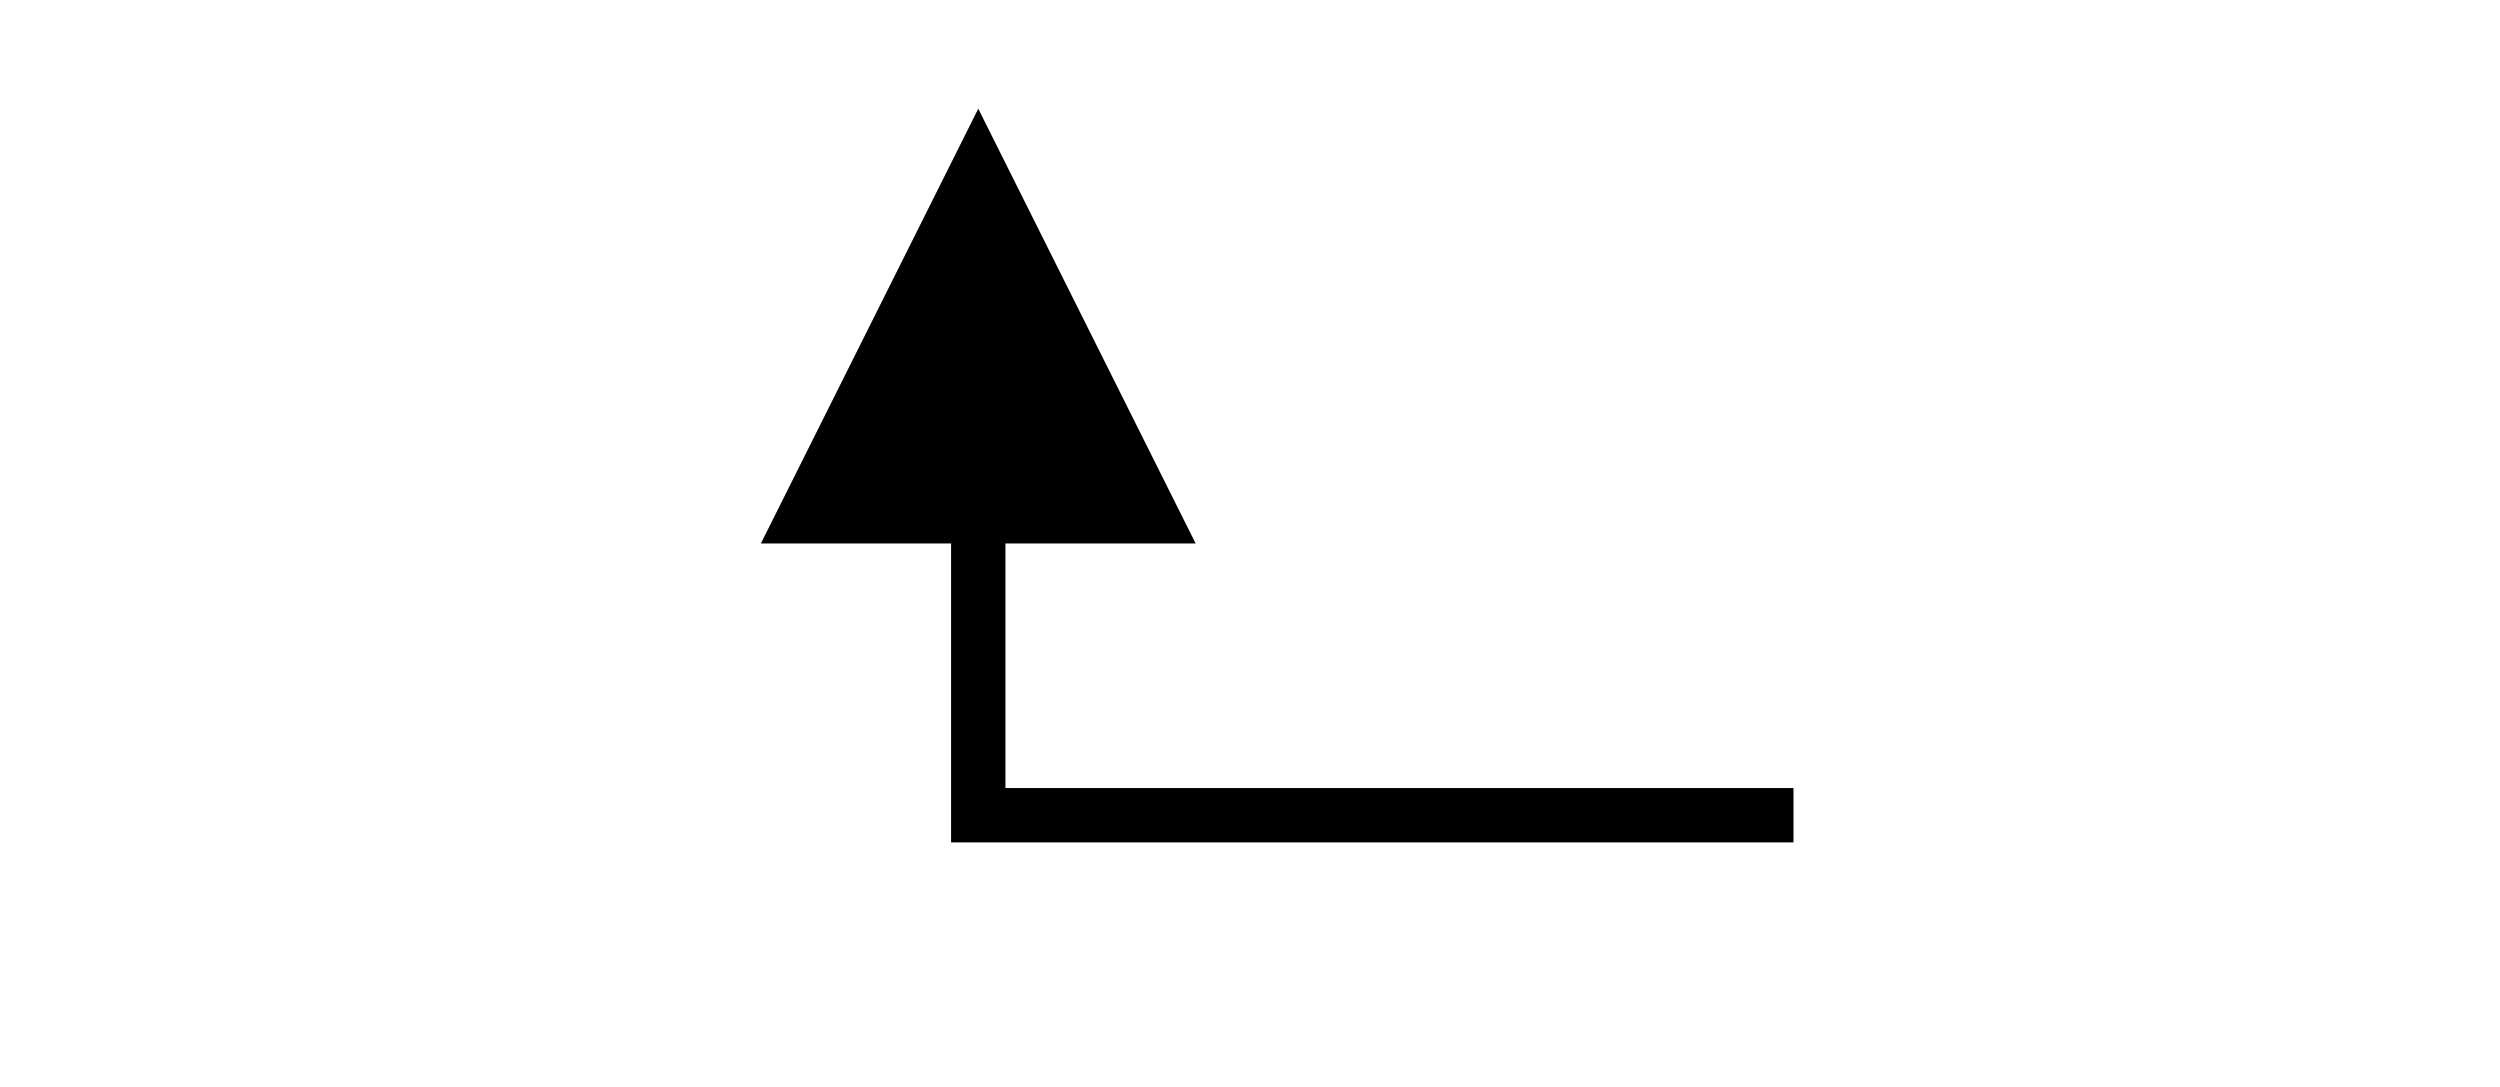
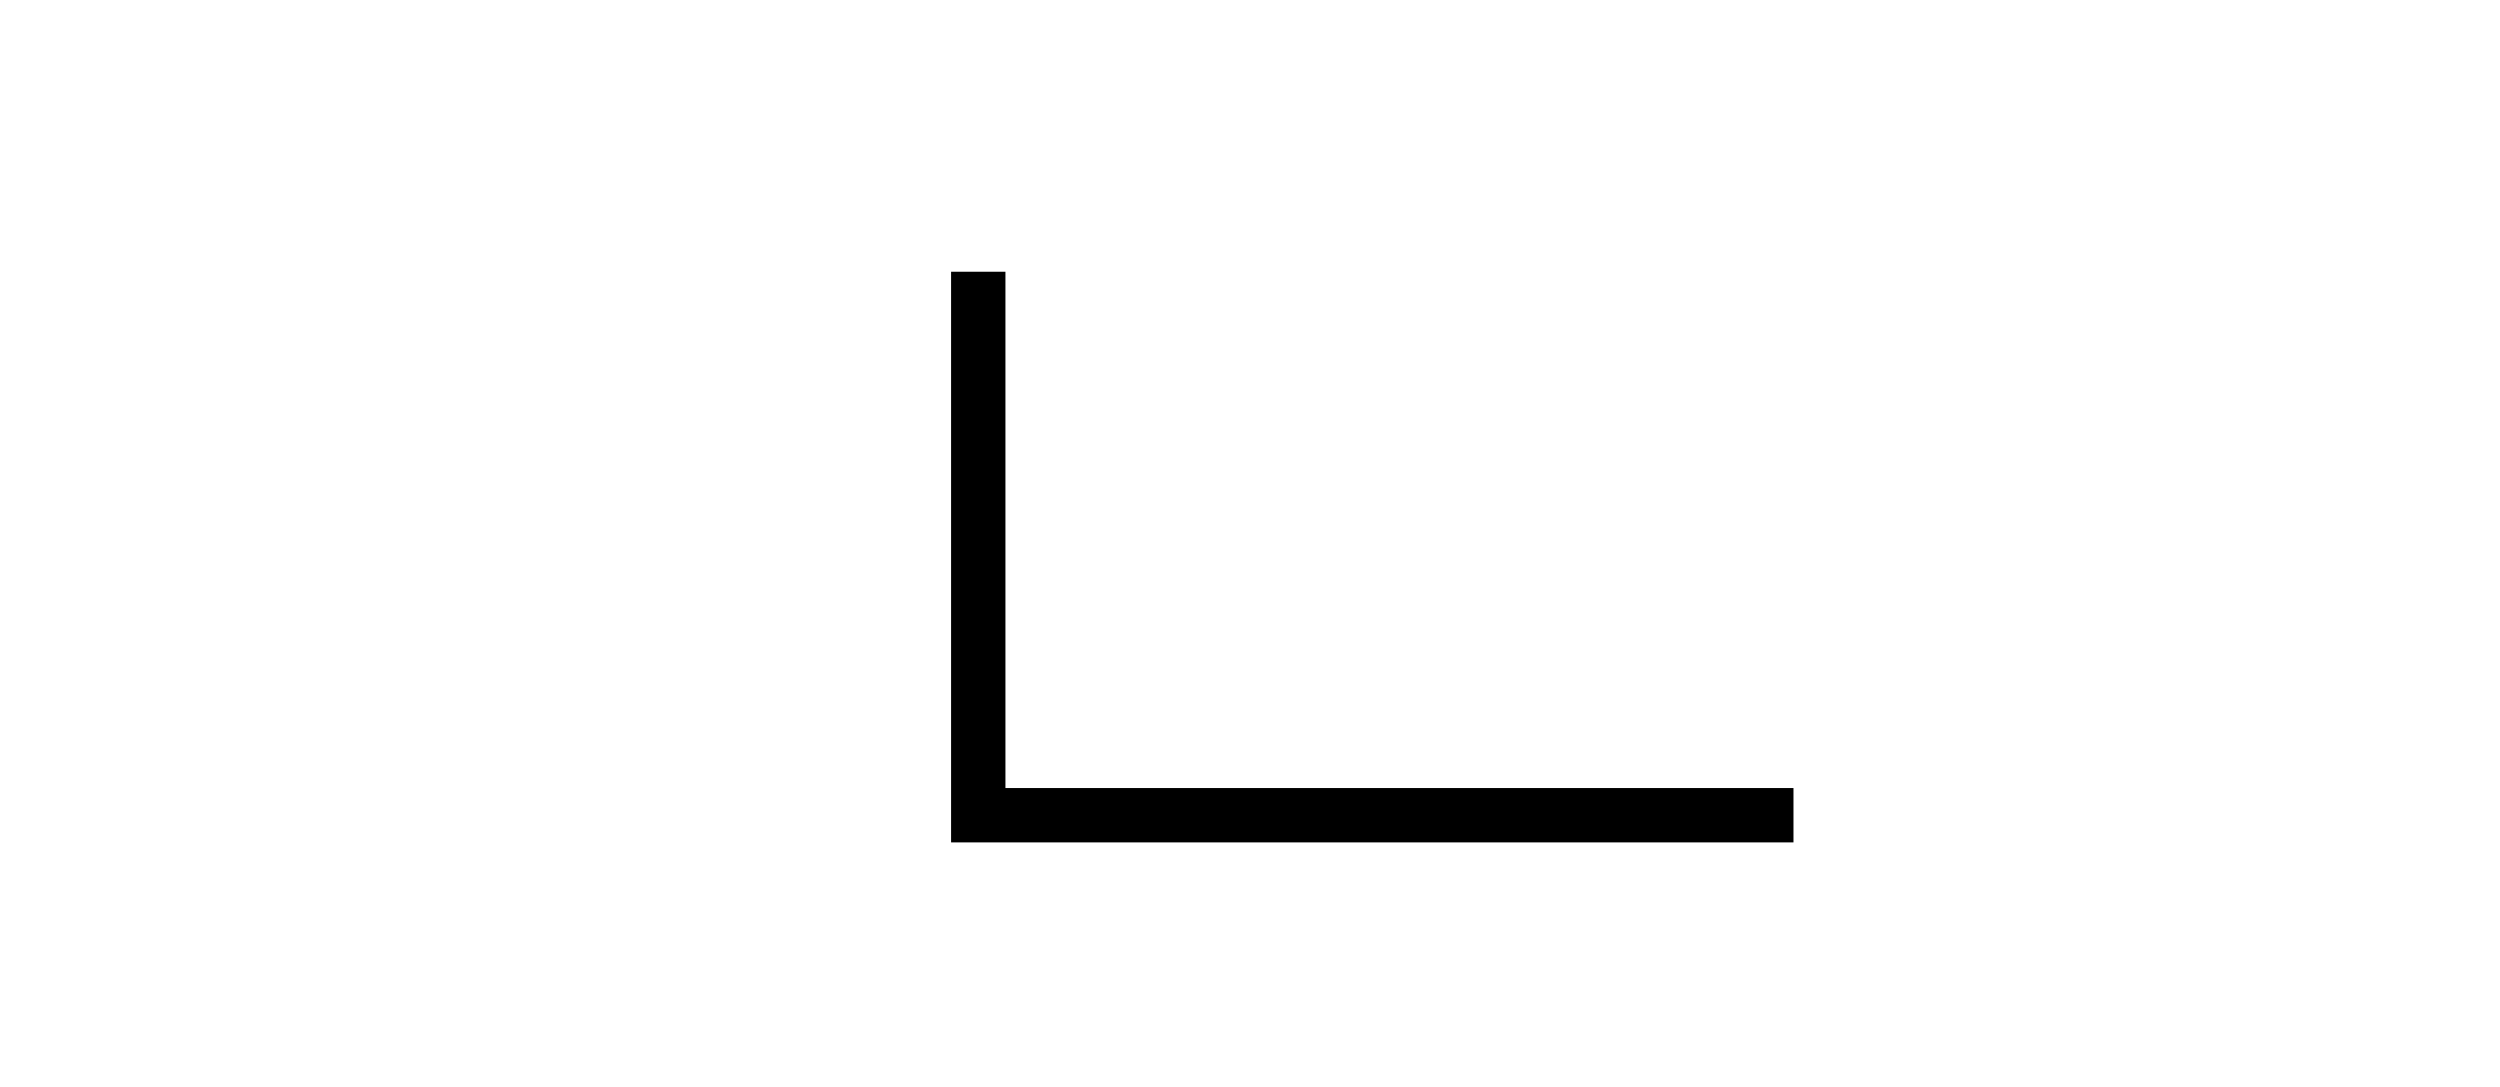
<svg xmlns="http://www.w3.org/2000/svg" width="46" height="20">
  <path style="fill:none;stroke:black;stroke-width:1" d="M 33,15 L 18,15 18,5 L " />
-   <path style="fill:black;stroke:none;" d="M 18,2 L 14,10 L 22,10 L 18,2 z " />
</svg>